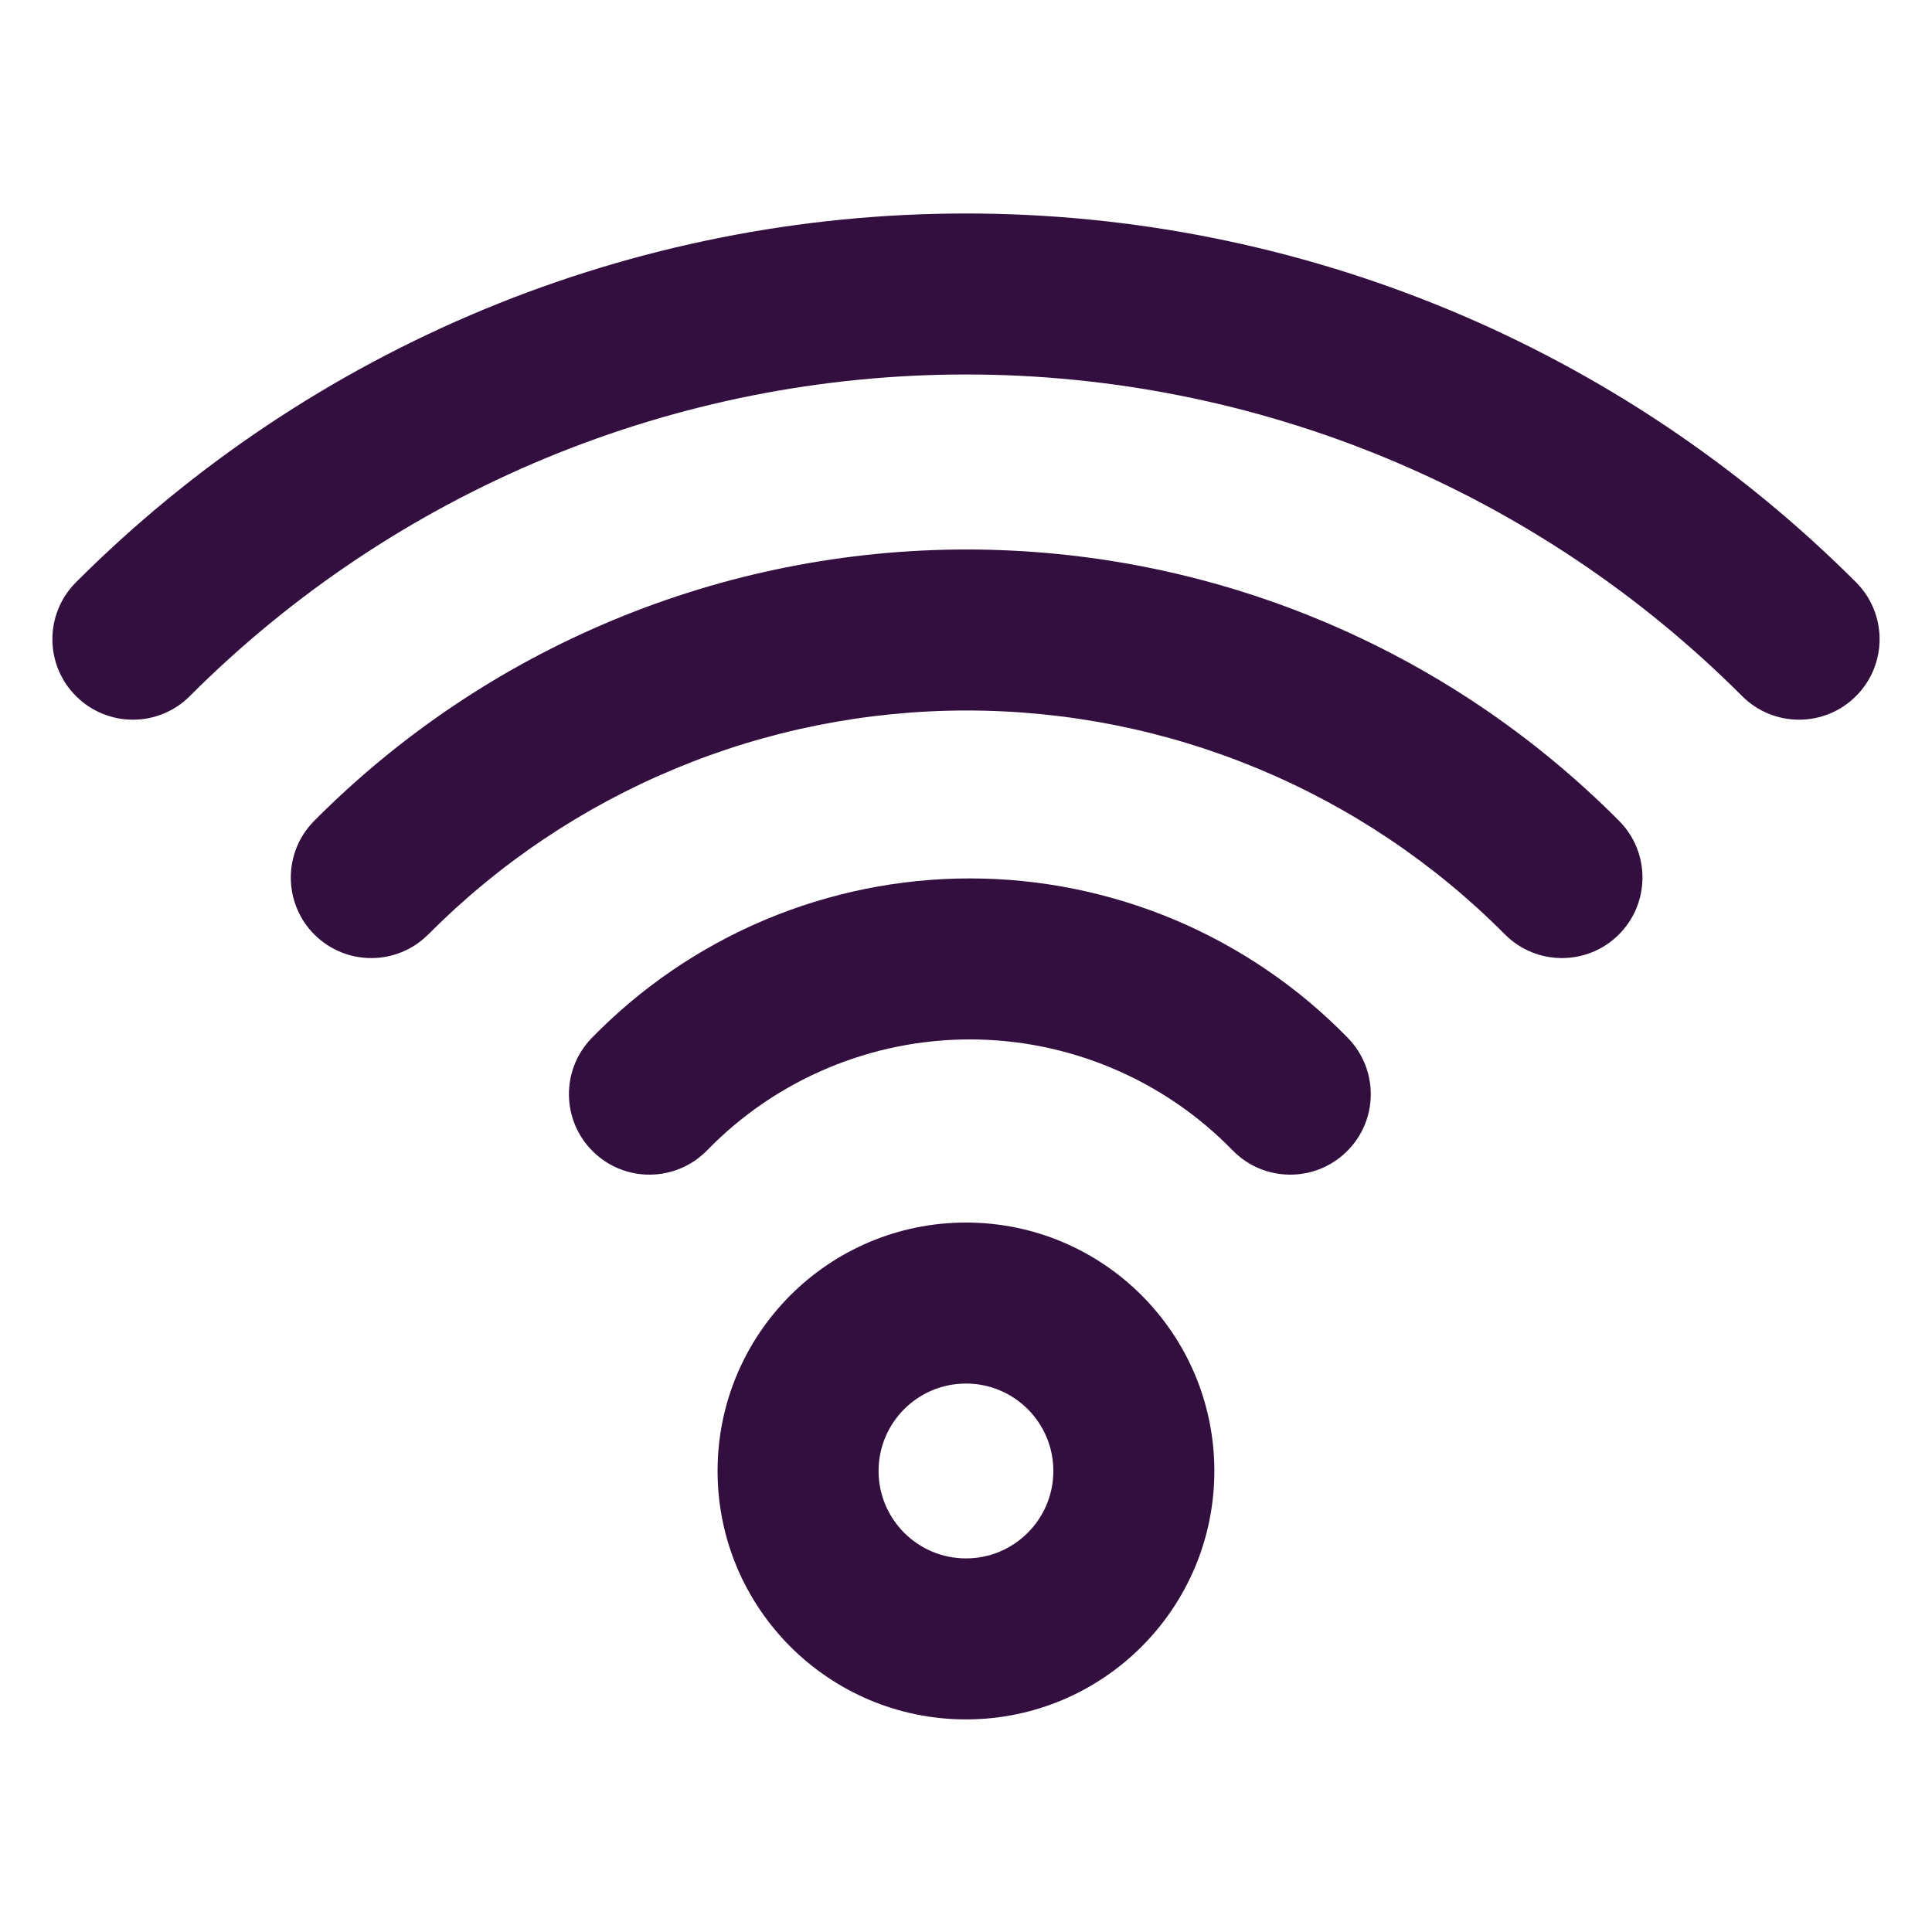
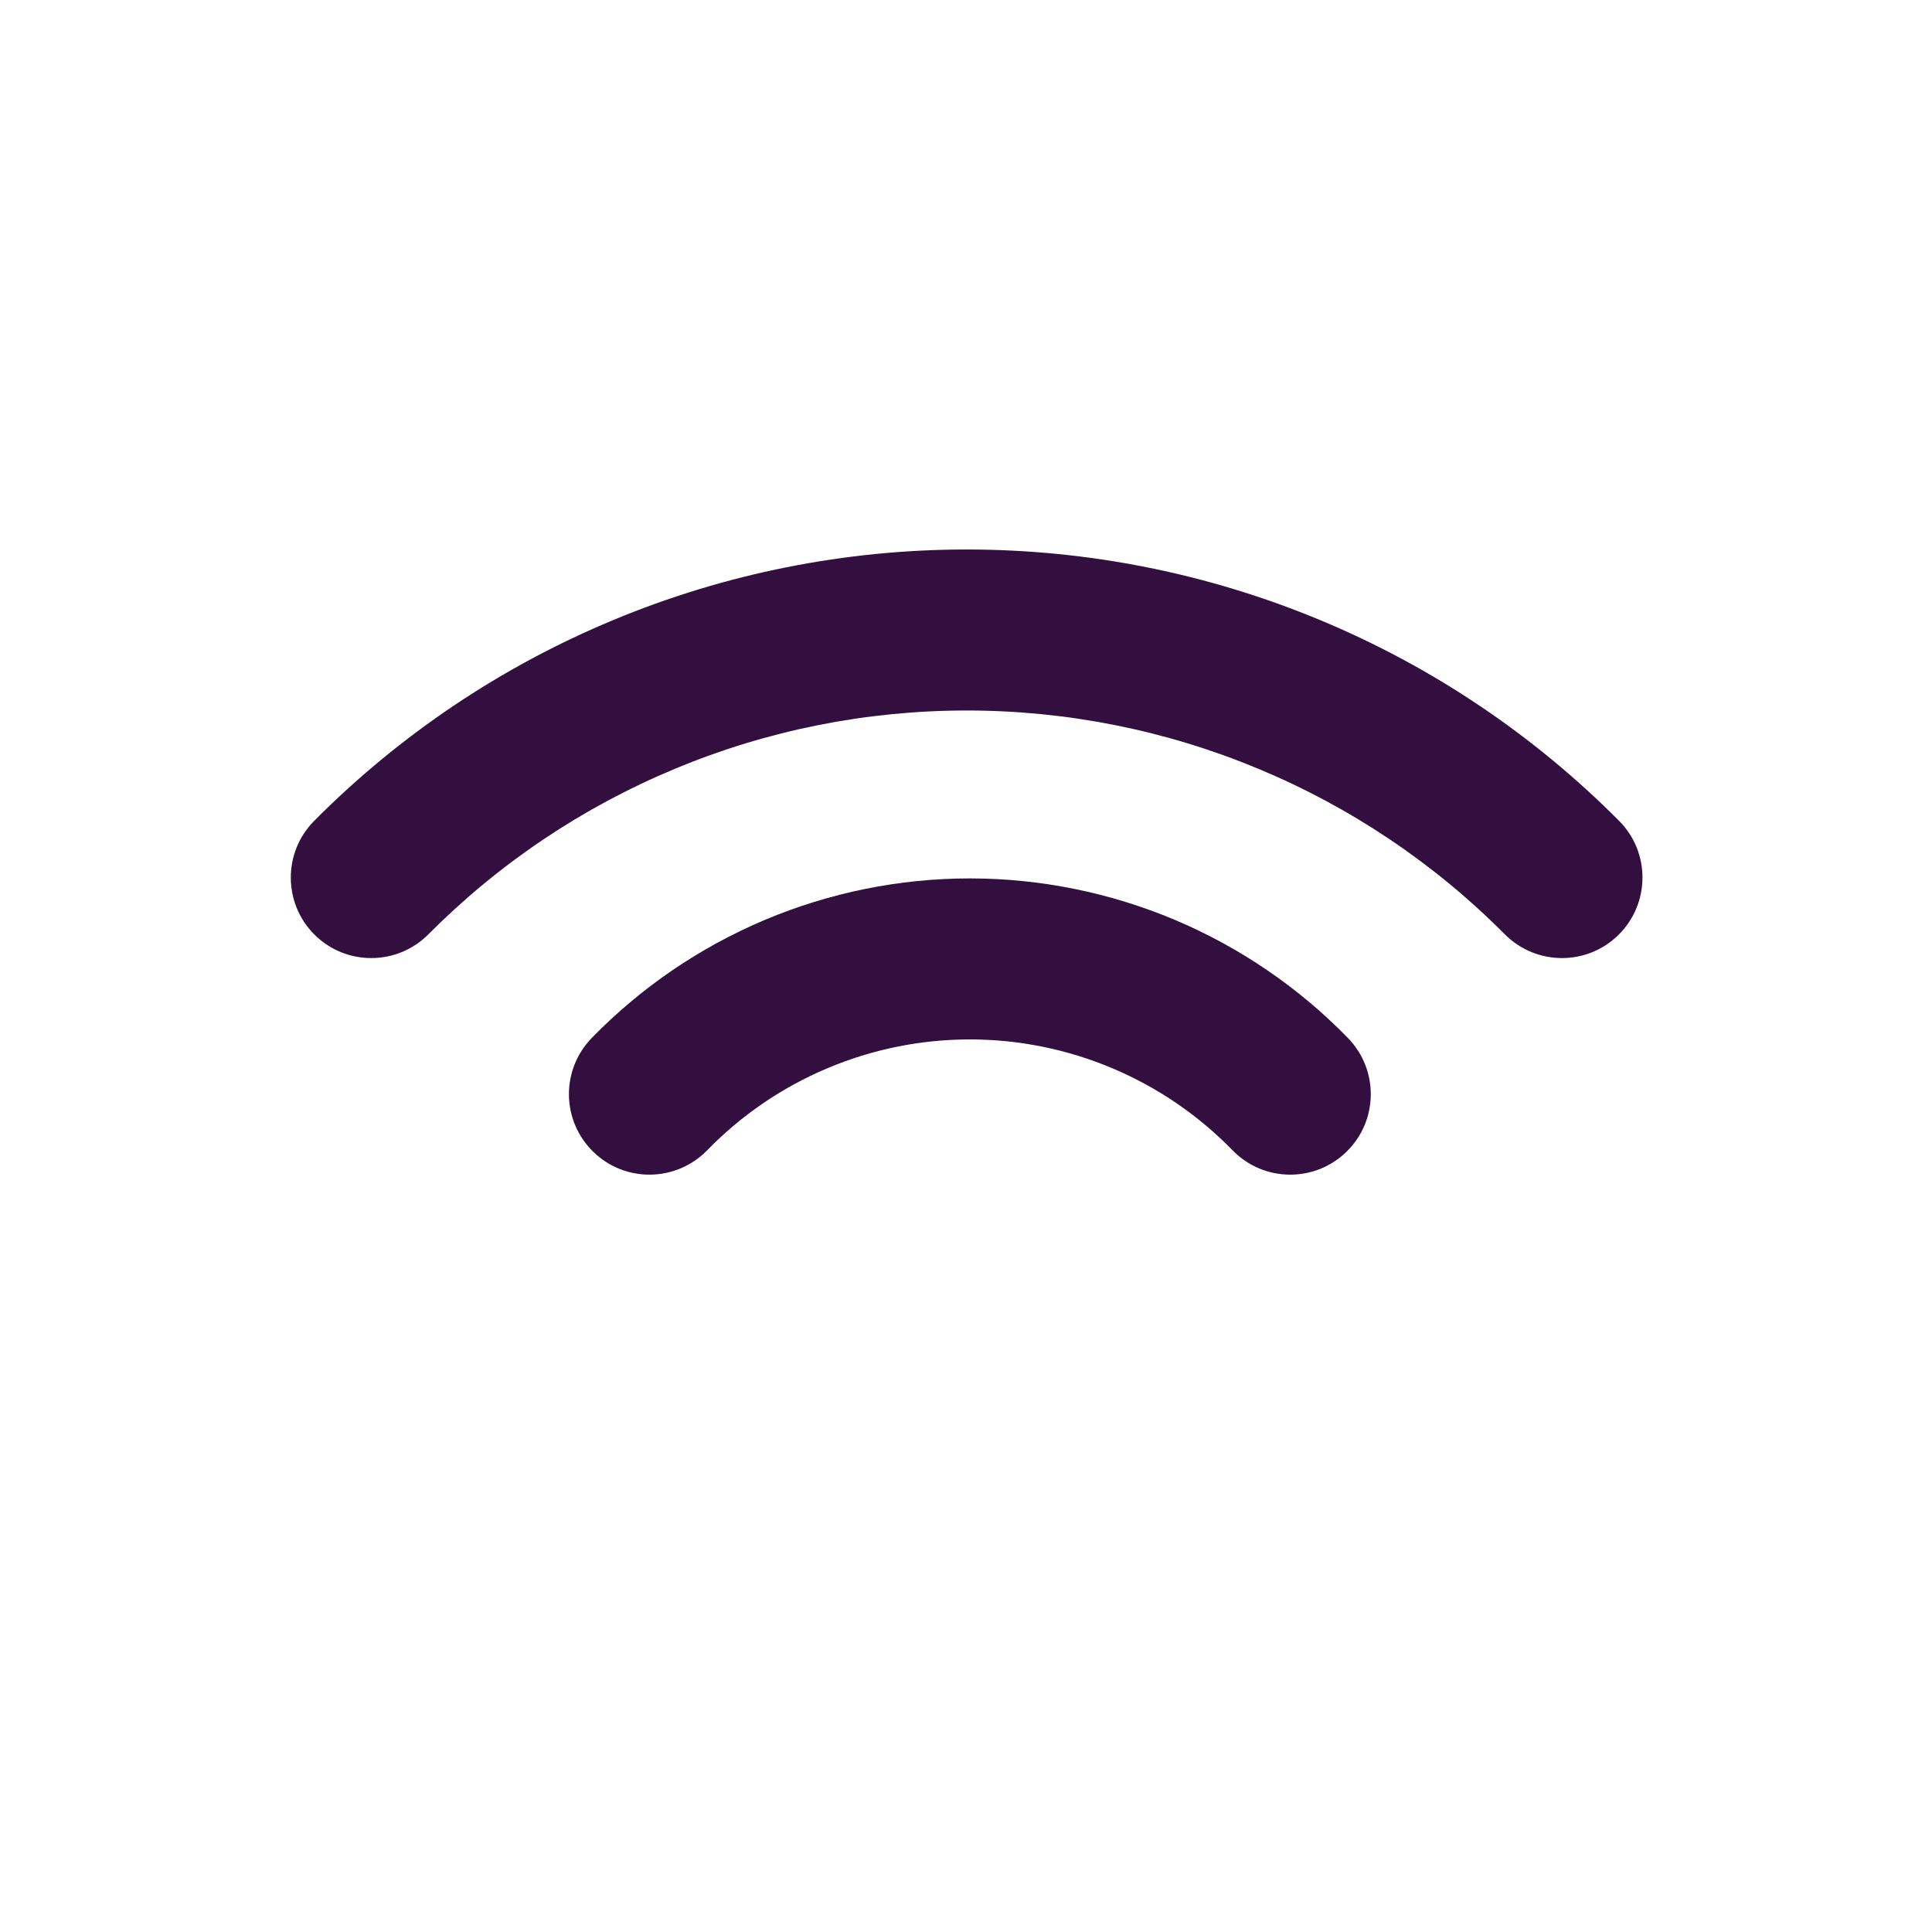
<svg xmlns="http://www.w3.org/2000/svg" width="24" height="24" viewBox="0 0 24 24" fill="none">
-   <path d="M6.782 5.69C8.436 5.005 10.209 4.652 12 4.652C13.791 4.652 15.564 5.005 17.218 5.69C18.872 6.376 20.376 7.38 21.641 8.647C22.032 9.038 22.665 9.038 23.056 8.647C23.446 8.257 23.447 7.624 23.056 7.233C21.604 5.781 19.881 4.628 17.984 3.842C16.087 3.056 14.053 2.652 12 2.652C9.946 2.652 7.913 3.056 6.016 3.842C4.119 4.628 2.395 5.781 0.944 7.233C0.553 7.624 0.553 8.257 0.944 8.647C1.335 9.038 1.968 9.038 2.358 8.647C3.624 7.38 5.127 6.376 6.782 5.69Z" fill="#330F3F" />
  <path d="M12.008 8.826C10.765 8.826 9.534 9.071 8.387 9.549C7.239 10.026 6.198 10.725 5.321 11.607C4.932 11.998 4.299 12 3.907 11.611C3.516 11.221 3.514 10.588 3.903 10.197C4.965 9.128 6.228 8.28 7.619 7.702C9.01 7.123 10.501 6.826 12.008 6.826C13.514 6.826 15.006 7.123 16.397 7.702C17.788 8.28 19.05 9.128 20.113 10.197C20.502 10.588 20.5 11.221 20.108 11.611C19.717 12 19.084 11.998 18.694 11.607C17.818 10.725 16.776 10.026 15.629 9.549C14.481 9.071 13.251 8.826 12.008 8.826Z" fill="#330F3F" />
  <path d="M10.276 13.271C10.837 13.034 11.439 12.912 12.048 12.912C12.656 12.912 13.258 13.034 13.819 13.271C14.38 13.507 14.887 13.854 15.312 14.29C15.697 14.685 16.33 14.694 16.726 14.308C17.122 13.923 17.13 13.29 16.744 12.894C16.134 12.267 15.403 11.769 14.597 11.428C13.79 11.088 12.923 10.912 12.048 10.912C11.172 10.912 10.306 11.088 9.499 11.428C8.692 11.769 7.962 12.267 7.351 12.894C6.966 13.29 6.974 13.923 7.37 14.308C7.765 14.694 8.398 14.685 8.784 14.29C9.208 13.854 9.716 13.507 10.276 13.271Z" fill="#330F3F" />
-   <path fill-rule="evenodd" clip-rule="evenodd" d="M12 15.187C10.296 15.187 8.914 16.569 8.914 18.273C8.914 19.977 10.296 21.359 12 21.359C13.704 21.359 15.085 19.977 15.085 18.273C15.085 16.569 13.704 15.187 12 15.187ZM10.914 18.273C10.914 17.673 11.4 17.187 12 17.187C12.599 17.187 13.085 17.673 13.085 18.273C13.085 18.872 12.599 19.359 12 19.359C11.4 19.359 10.914 18.872 10.914 18.273Z" fill="#330F3F" />
</svg>